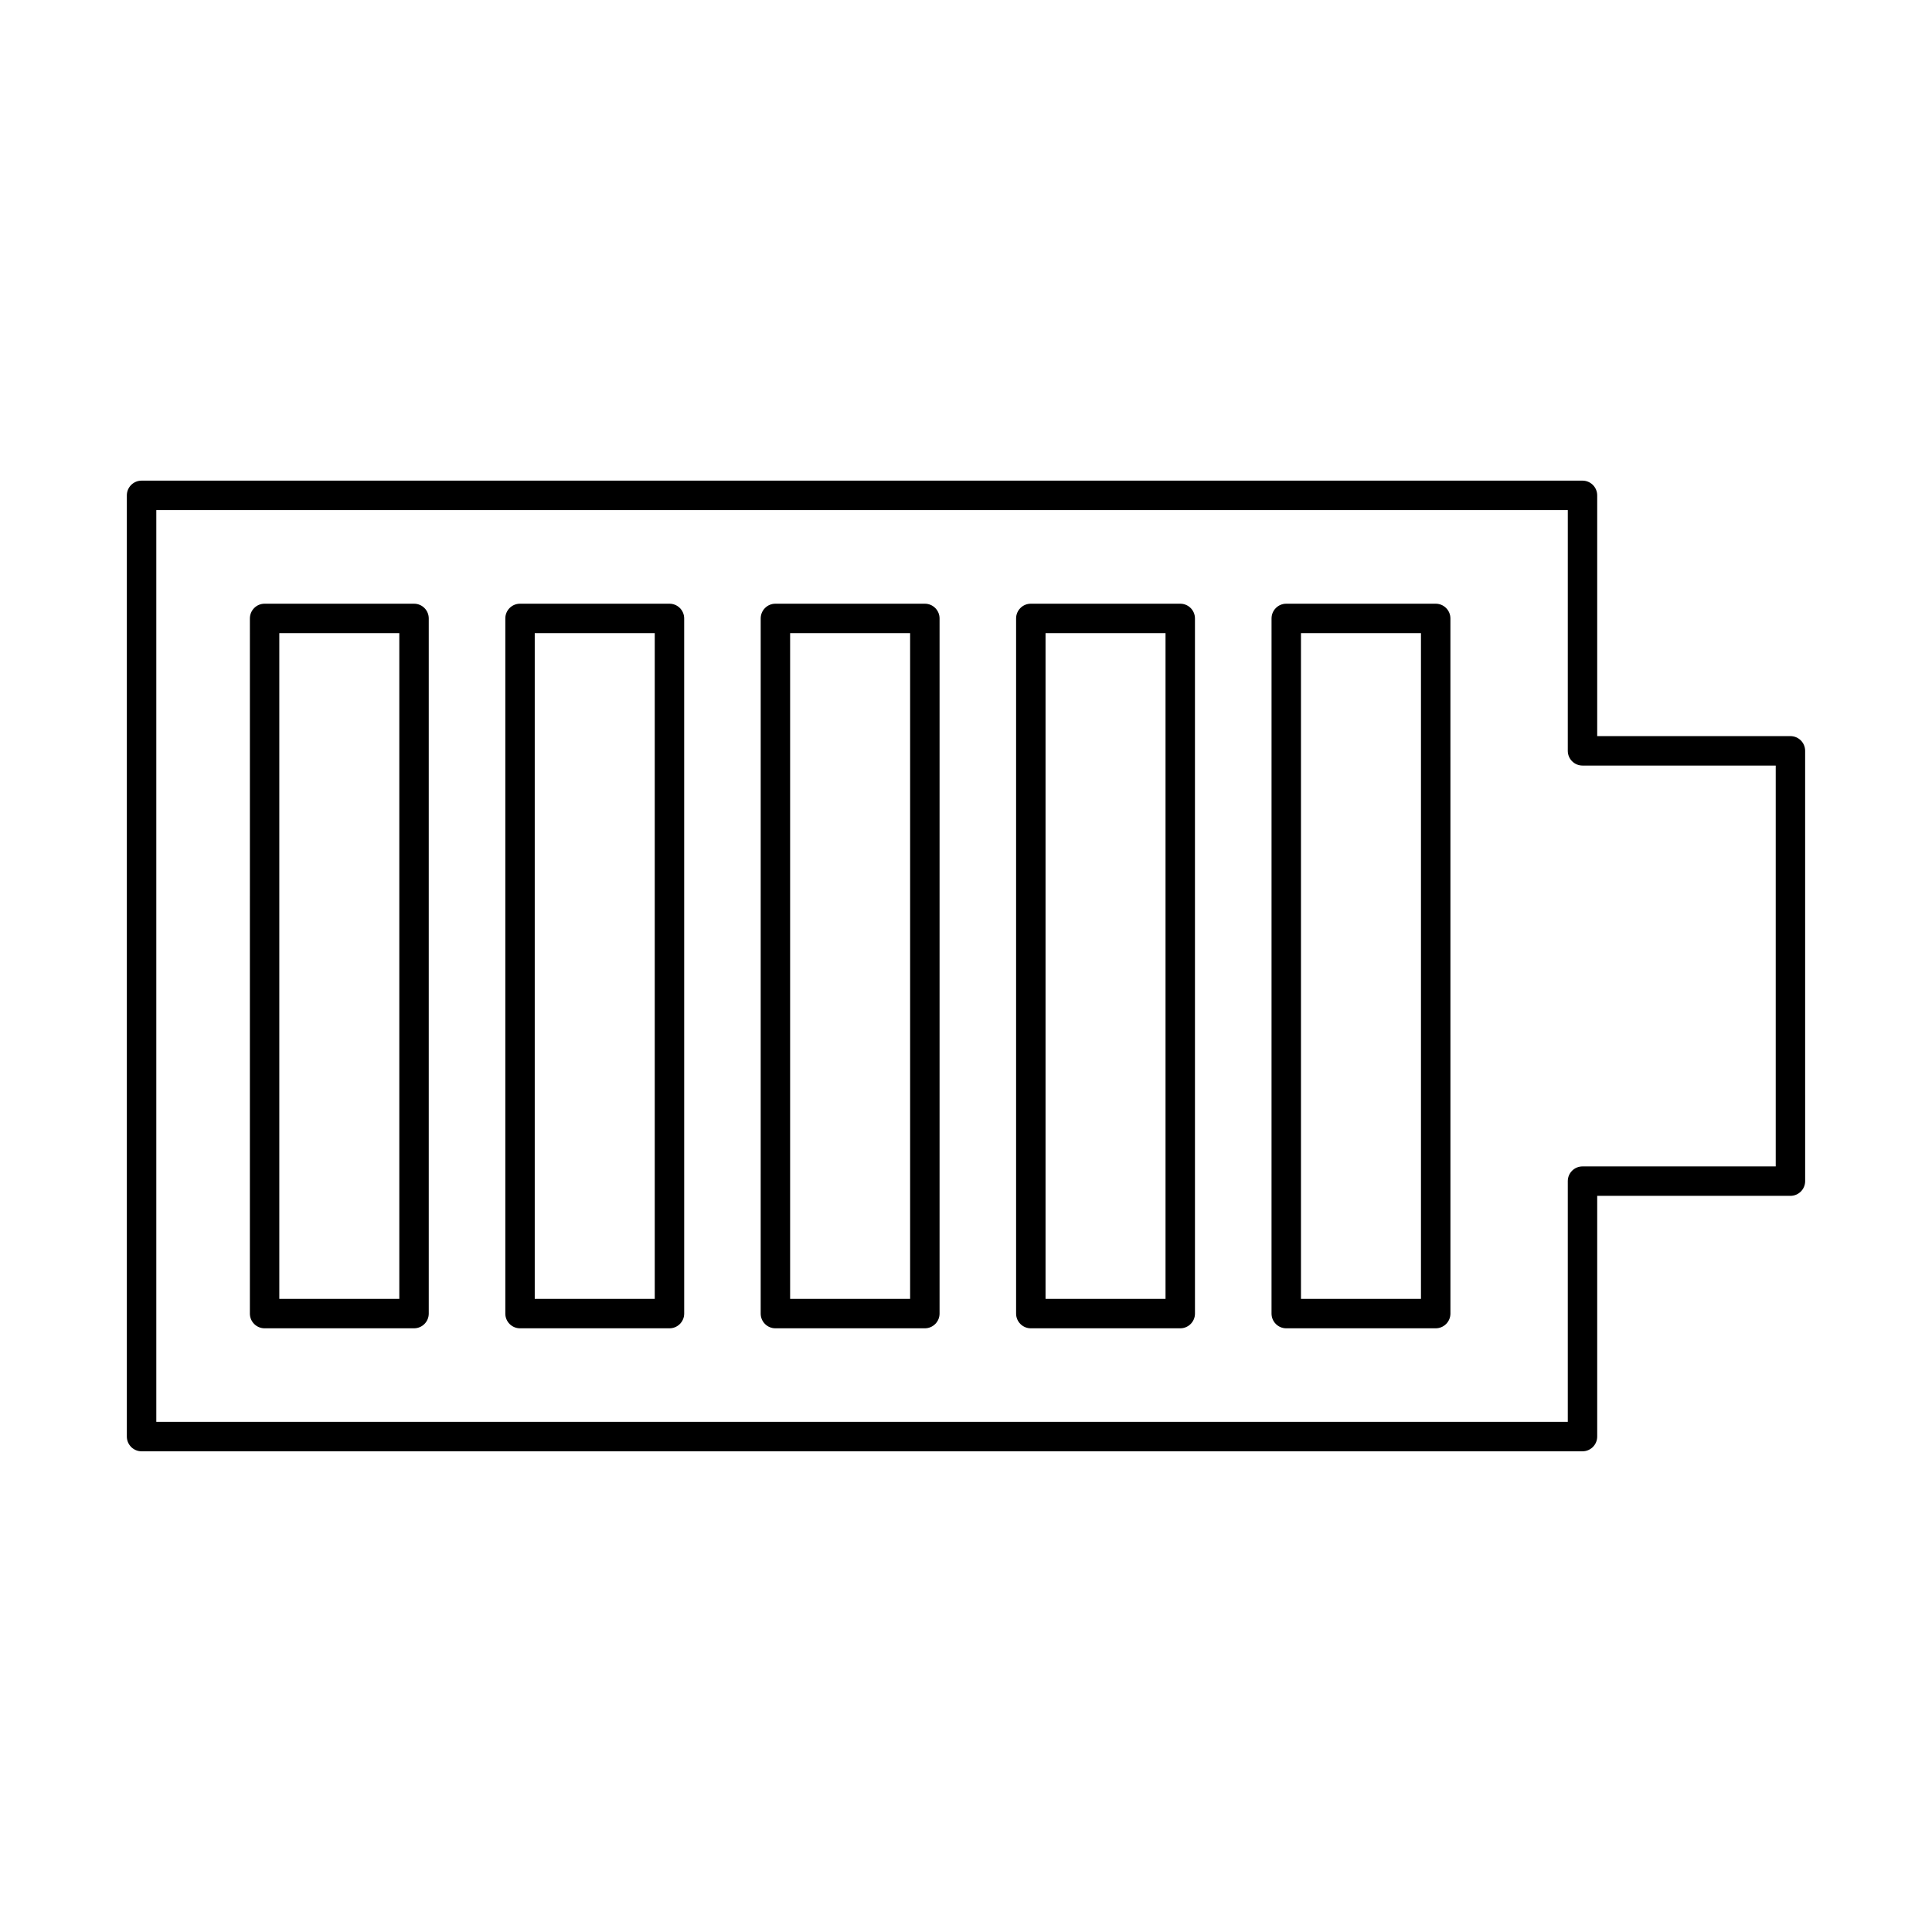
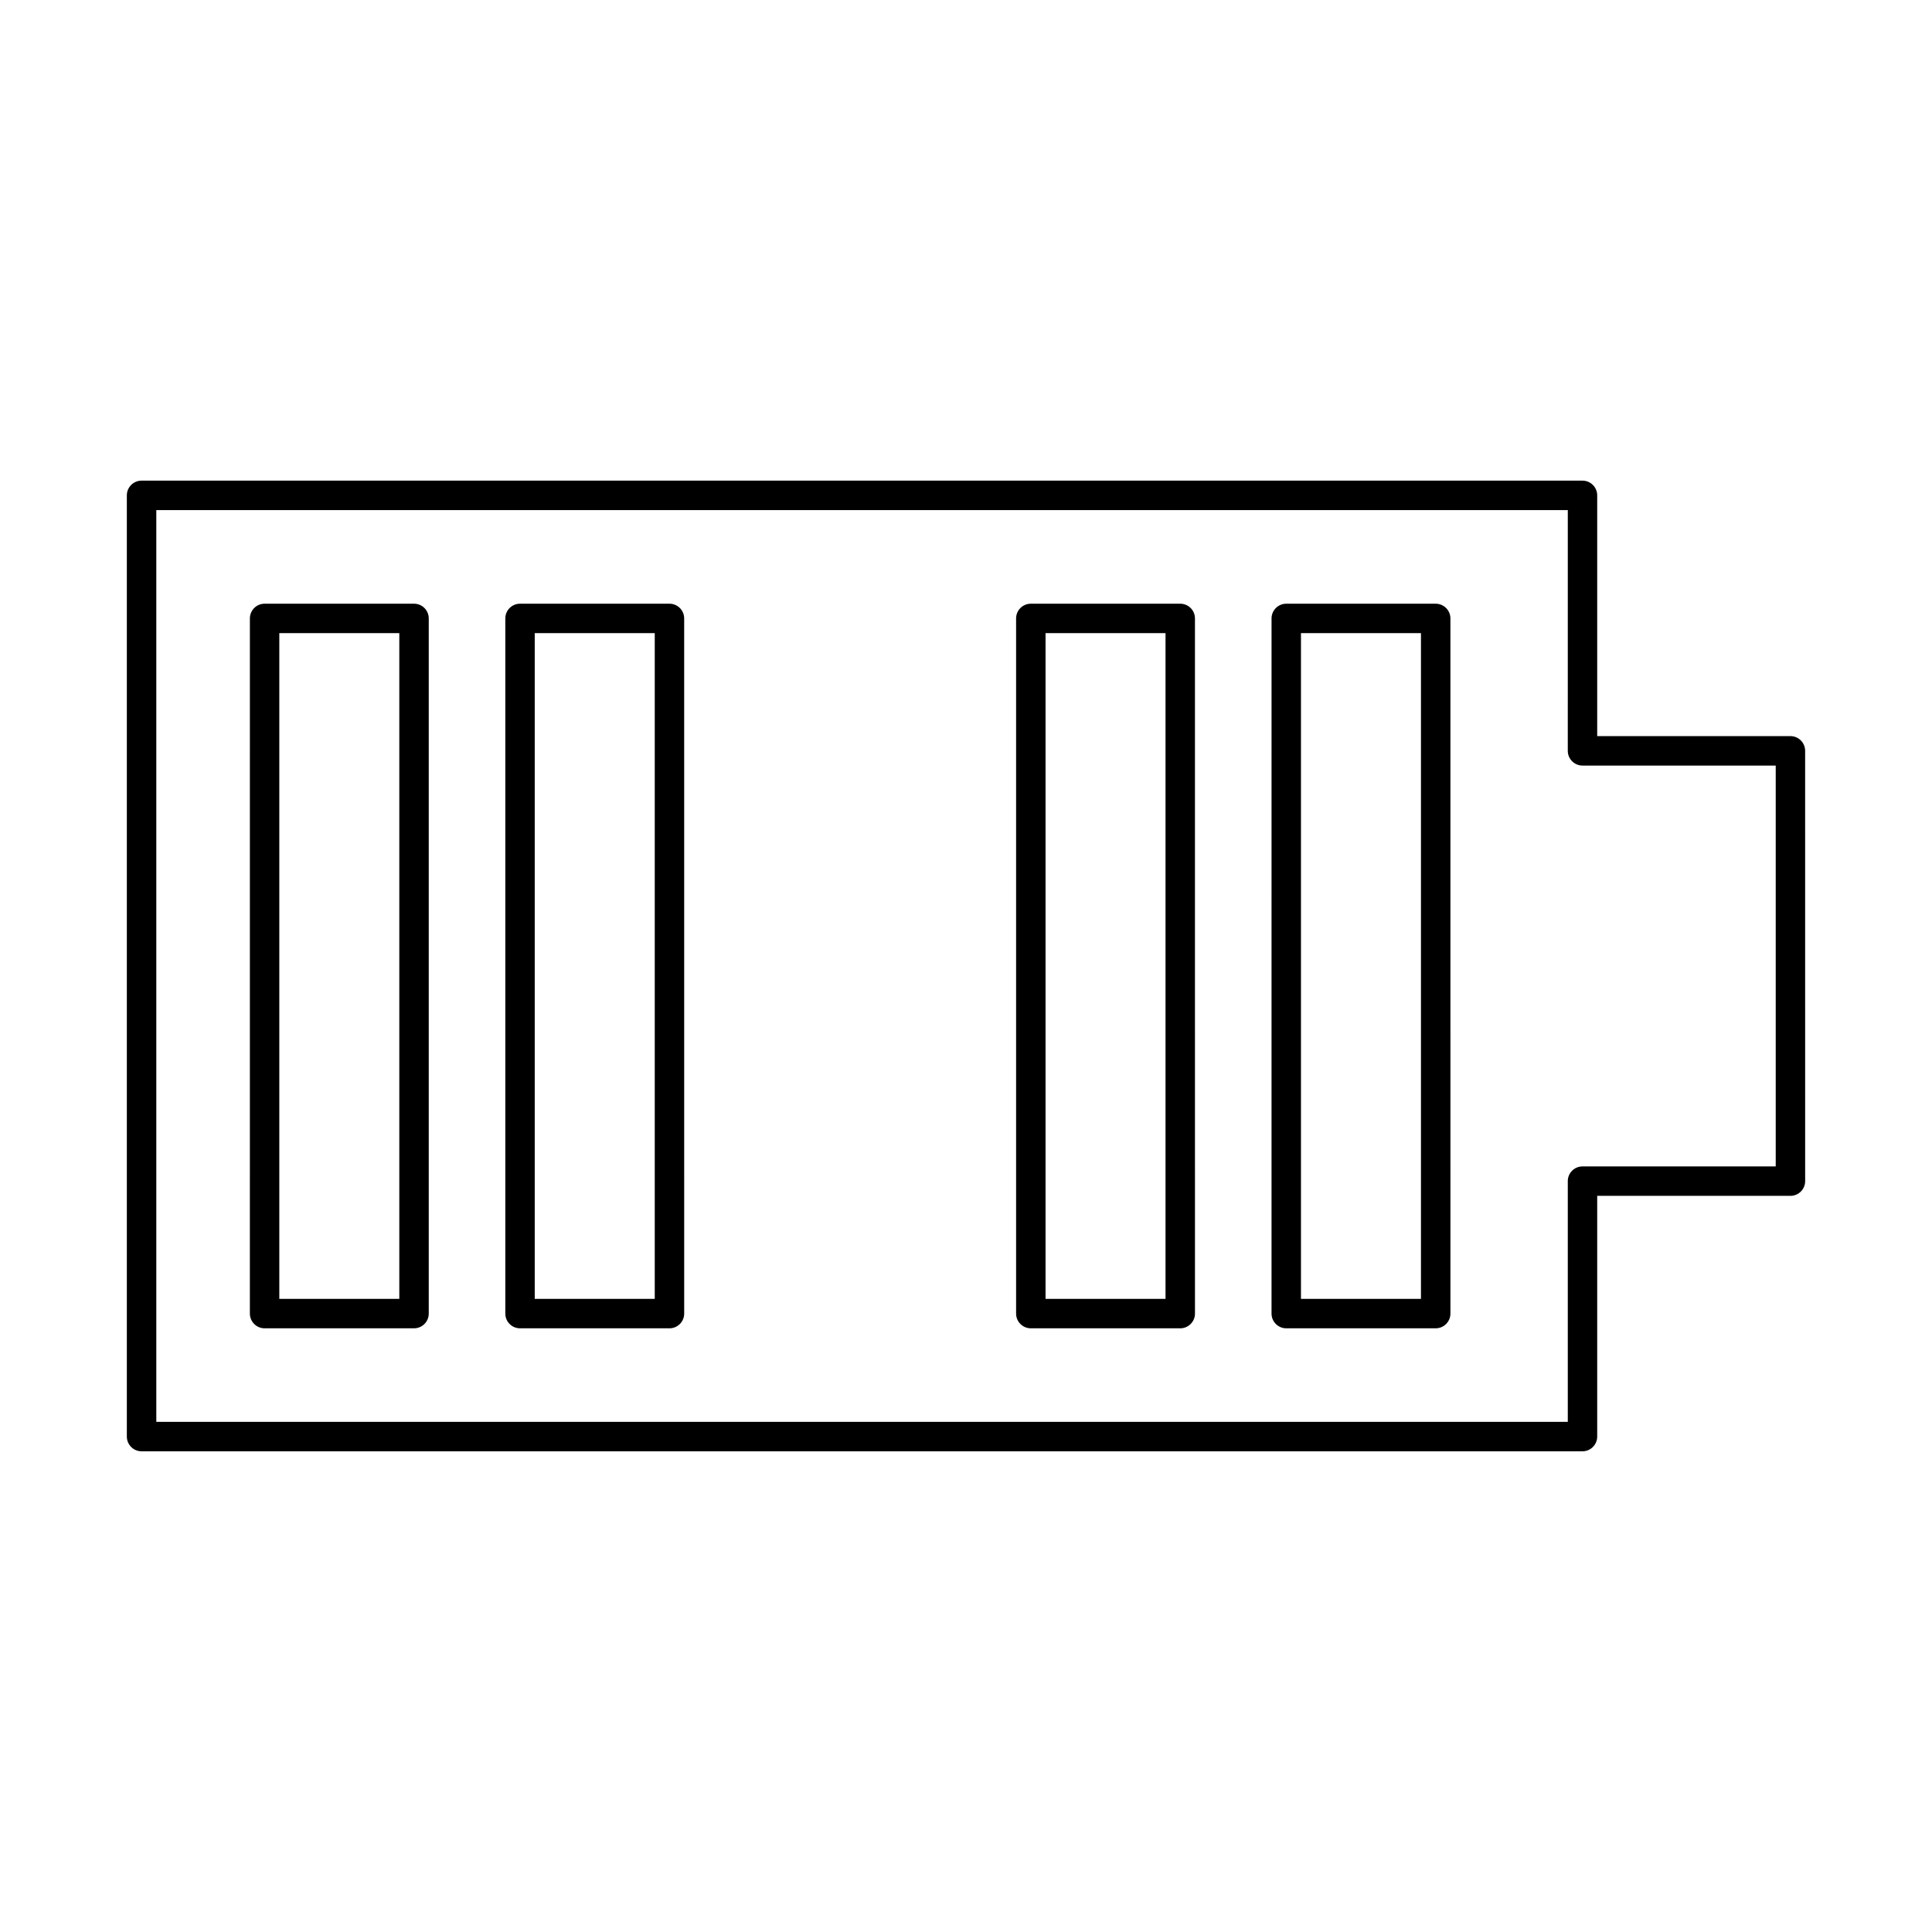
<svg xmlns="http://www.w3.org/2000/svg" fill="#000000" width="800px" height="800px" version="1.1" viewBox="144 144 512 512">
  <g fill-rule="evenodd">
    <path d="m185.42 520.81h374.06v-63.793c0-2.164 1.746-3.902 3.898-3.902h51.207v-106.23h-51.203c-2.152 0-3.902-1.746-3.902-3.902l0.004-63.801h-374.06v241.62zm377.96 7.801h-381.86c-2.152 0-3.906-1.746-3.906-3.902v-249.43c0-2.152 1.746-3.902 3.902-3.902h381.86c2.152 0 3.898 1.746 3.898 3.902v63.801h51.203c2.16 0 3.902 1.746 3.902 3.902l0.004 114.03c0 2.152-1.75 3.902-3.906 3.902h-51.203v63.793c0 2.152-1.746 3.902-3.898 3.902z" />
    <path d="m218.02 488.21h31.801v-176.42h-31.801zm35.703 7.805h-39.602c-2.152 0-3.902-1.746-3.902-3.902l0.004-184.22c0-2.152 1.742-3.902 3.898-3.902h39.605c2.152 0 3.898 1.746 3.898 3.902v184.22c0 2.152-1.746 3.902-3.898 3.902z" />
    <path d="m285.71 488.21h31.805v-176.42h-31.805zm35.711 7.805h-39.605c-2.164 0-3.902-1.746-3.902-3.902v-184.22c0-2.152 1.734-3.902 3.898-3.902h39.605c2.152 0 3.898 1.746 3.898 3.902l0.004 184.22c0 2.152-1.75 3.902-3.898 3.902z" />
-     <path d="m353.39 488.21h31.801v-176.42h-31.801zm35.703 7.805h-39.602c-2.152 0-3.902-1.746-3.902-3.902l0.004-184.22c0-2.152 1.742-3.902 3.898-3.902h39.605c2.152 0 3.898 1.746 3.898 3.902v184.22c0 2.152-1.746 3.902-3.898 3.902z" />
    <path d="m421.08 488.21h31.797v-176.42h-31.797zm35.703 7.805h-39.605c-2.152 0-3.902-1.746-3.902-3.902v-184.22c0-2.152 1.746-3.902 3.898-3.902h39.605c2.152 0 3.898 1.746 3.898 3.902l0.004 184.22c0 2.152-1.75 3.902-3.898 3.902z" />
    <path d="m488.77 488.21h31.801v-176.42h-31.801zm35.703 7.805h-39.602c-2.152 0-3.902-1.746-3.902-3.902l0.004-184.22c0-2.152 1.746-3.902 3.898-3.902h39.602c2.152 0 3.902 1.746 3.902 3.902l0.004 184.22c0 2.152-1.75 3.902-3.906 3.902z" />
  </g>
</svg>